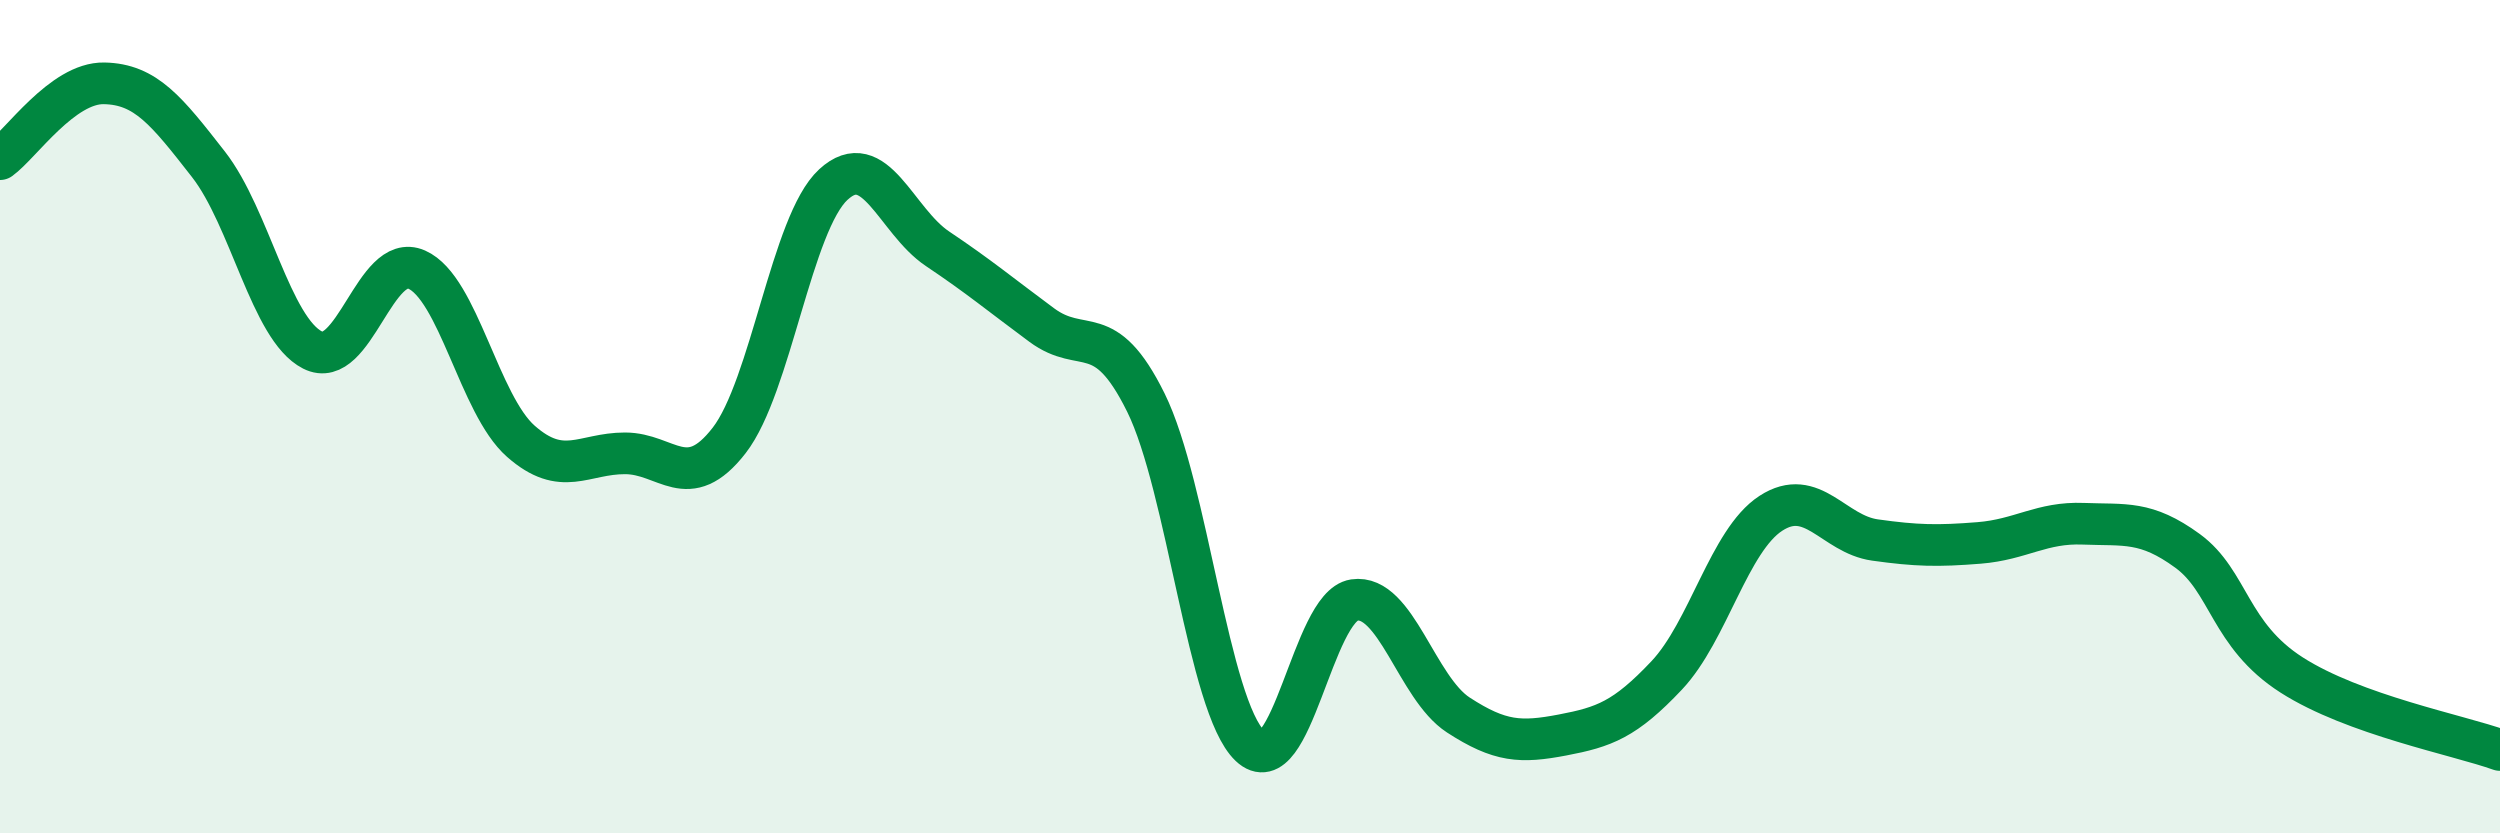
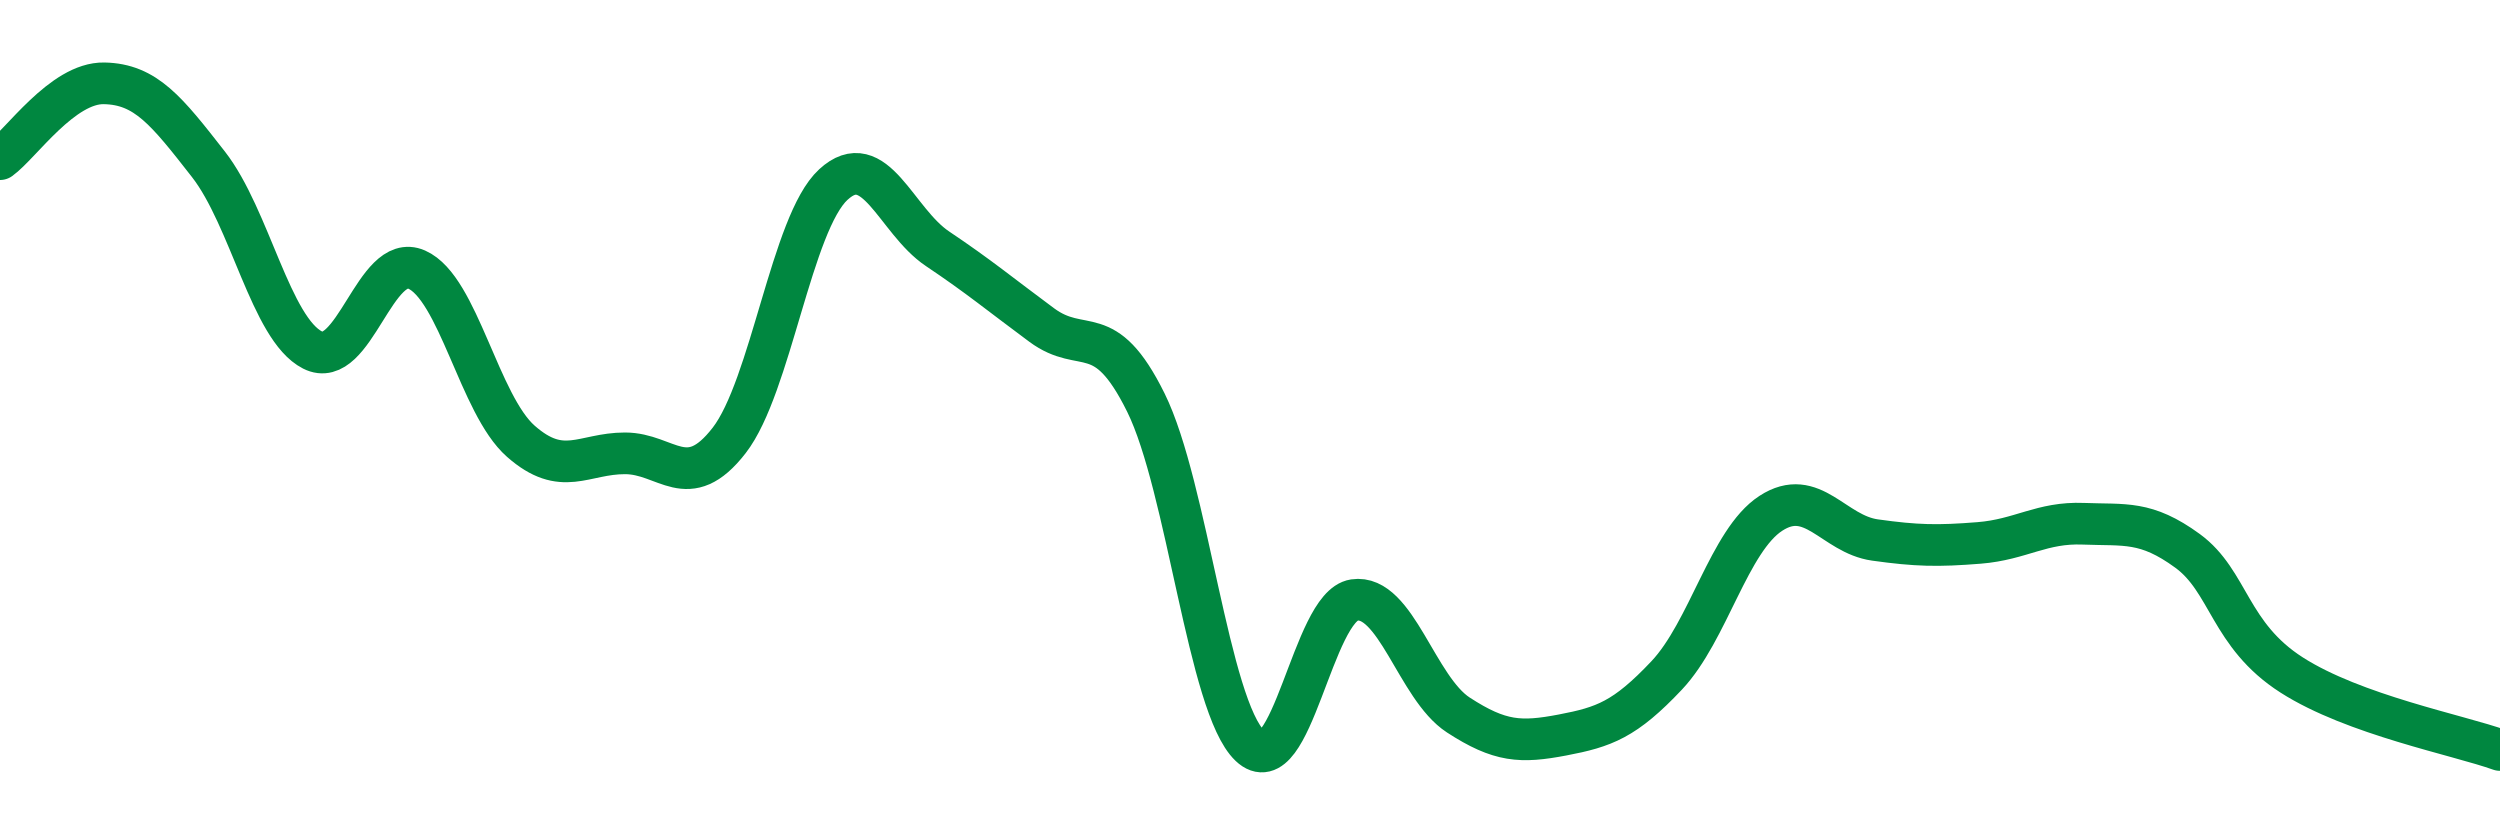
<svg xmlns="http://www.w3.org/2000/svg" width="60" height="20" viewBox="0 0 60 20">
-   <path d="M 0,3.82 C 0.5,3.46 1.5,1.98 2.5,2 C 3.5,2.02 4,2.66 5,3.94 C 6,5.22 6.5,7.89 7.5,8.4 C 8.5,8.91 9,6.03 10,6.47 C 11,6.91 11.5,9.71 12.5,10.59 C 13.5,11.47 14,10.88 15,10.88 C 16,10.88 16.5,11.86 17.5,10.57 C 18.5,9.28 19,5.35 20,4.43 C 21,3.51 21.5,5.3 22.5,5.97 C 23.5,6.64 24,7.06 25,7.8 C 26,8.54 26.5,7.64 27.5,9.66 C 28.5,11.68 29,16.95 30,17.9 C 31,18.85 31.5,14.55 32.5,14.4 C 33.5,14.25 34,16.51 35,17.16 C 36,17.81 36.5,17.83 37.5,17.64 C 38.5,17.45 39,17.27 40,16.21 C 41,15.15 41.5,12.97 42.5,12.32 C 43.5,11.67 44,12.82 45,12.96 C 46,13.1 46.5,13.11 47.5,13.03 C 48.5,12.95 49,12.53 50,12.57 C 51,12.61 51.5,12.49 52.5,13.22 C 53.5,13.95 53.5,15.24 55,16.2 C 56.5,17.16 59,17.64 60,18L60 20L0 20Z" fill="#008740" opacity="0.1" stroke-linecap="round" stroke-linejoin="round" />
  <path d="M 0,3.82 C 0.5,3.46 1.5,1.98 2.5,2 C 3.5,2.02 4,2.66 5,3.94 C 6,5.22 6.5,7.89 7.5,8.4 C 8.5,8.91 9,6.03 10,6.47 C 11,6.91 11.5,9.71 12.5,10.59 C 13.5,11.47 14,10.88 15,10.88 C 16,10.88 16.5,11.86 17.5,10.57 C 18.5,9.28 19,5.35 20,4.43 C 21,3.51 21.5,5.3 22.5,5.97 C 23.5,6.64 24,7.06 25,7.8 C 26,8.54 26.5,7.64 27.5,9.66 C 28.5,11.68 29,16.95 30,17.9 C 31,18.85 31.5,14.55 32.5,14.4 C 33.5,14.25 34,16.51 35,17.16 C 36,17.81 36.5,17.83 37.5,17.64 C 38.5,17.45 39,17.27 40,16.21 C 41,15.15 41.5,12.97 42.5,12.32 C 43.5,11.67 44,12.82 45,12.96 C 46,13.1 46.5,13.11 47.5,13.03 C 48.5,12.95 49,12.53 50,12.57 C 51,12.61 51.5,12.49 52.5,13.22 C 53.5,13.95 53.5,15.24 55,16.2 C 56.5,17.16 59,17.64 60,18" stroke="#008740" stroke-width="1" fill="none" stroke-linecap="round" stroke-linejoin="round" />
</svg>